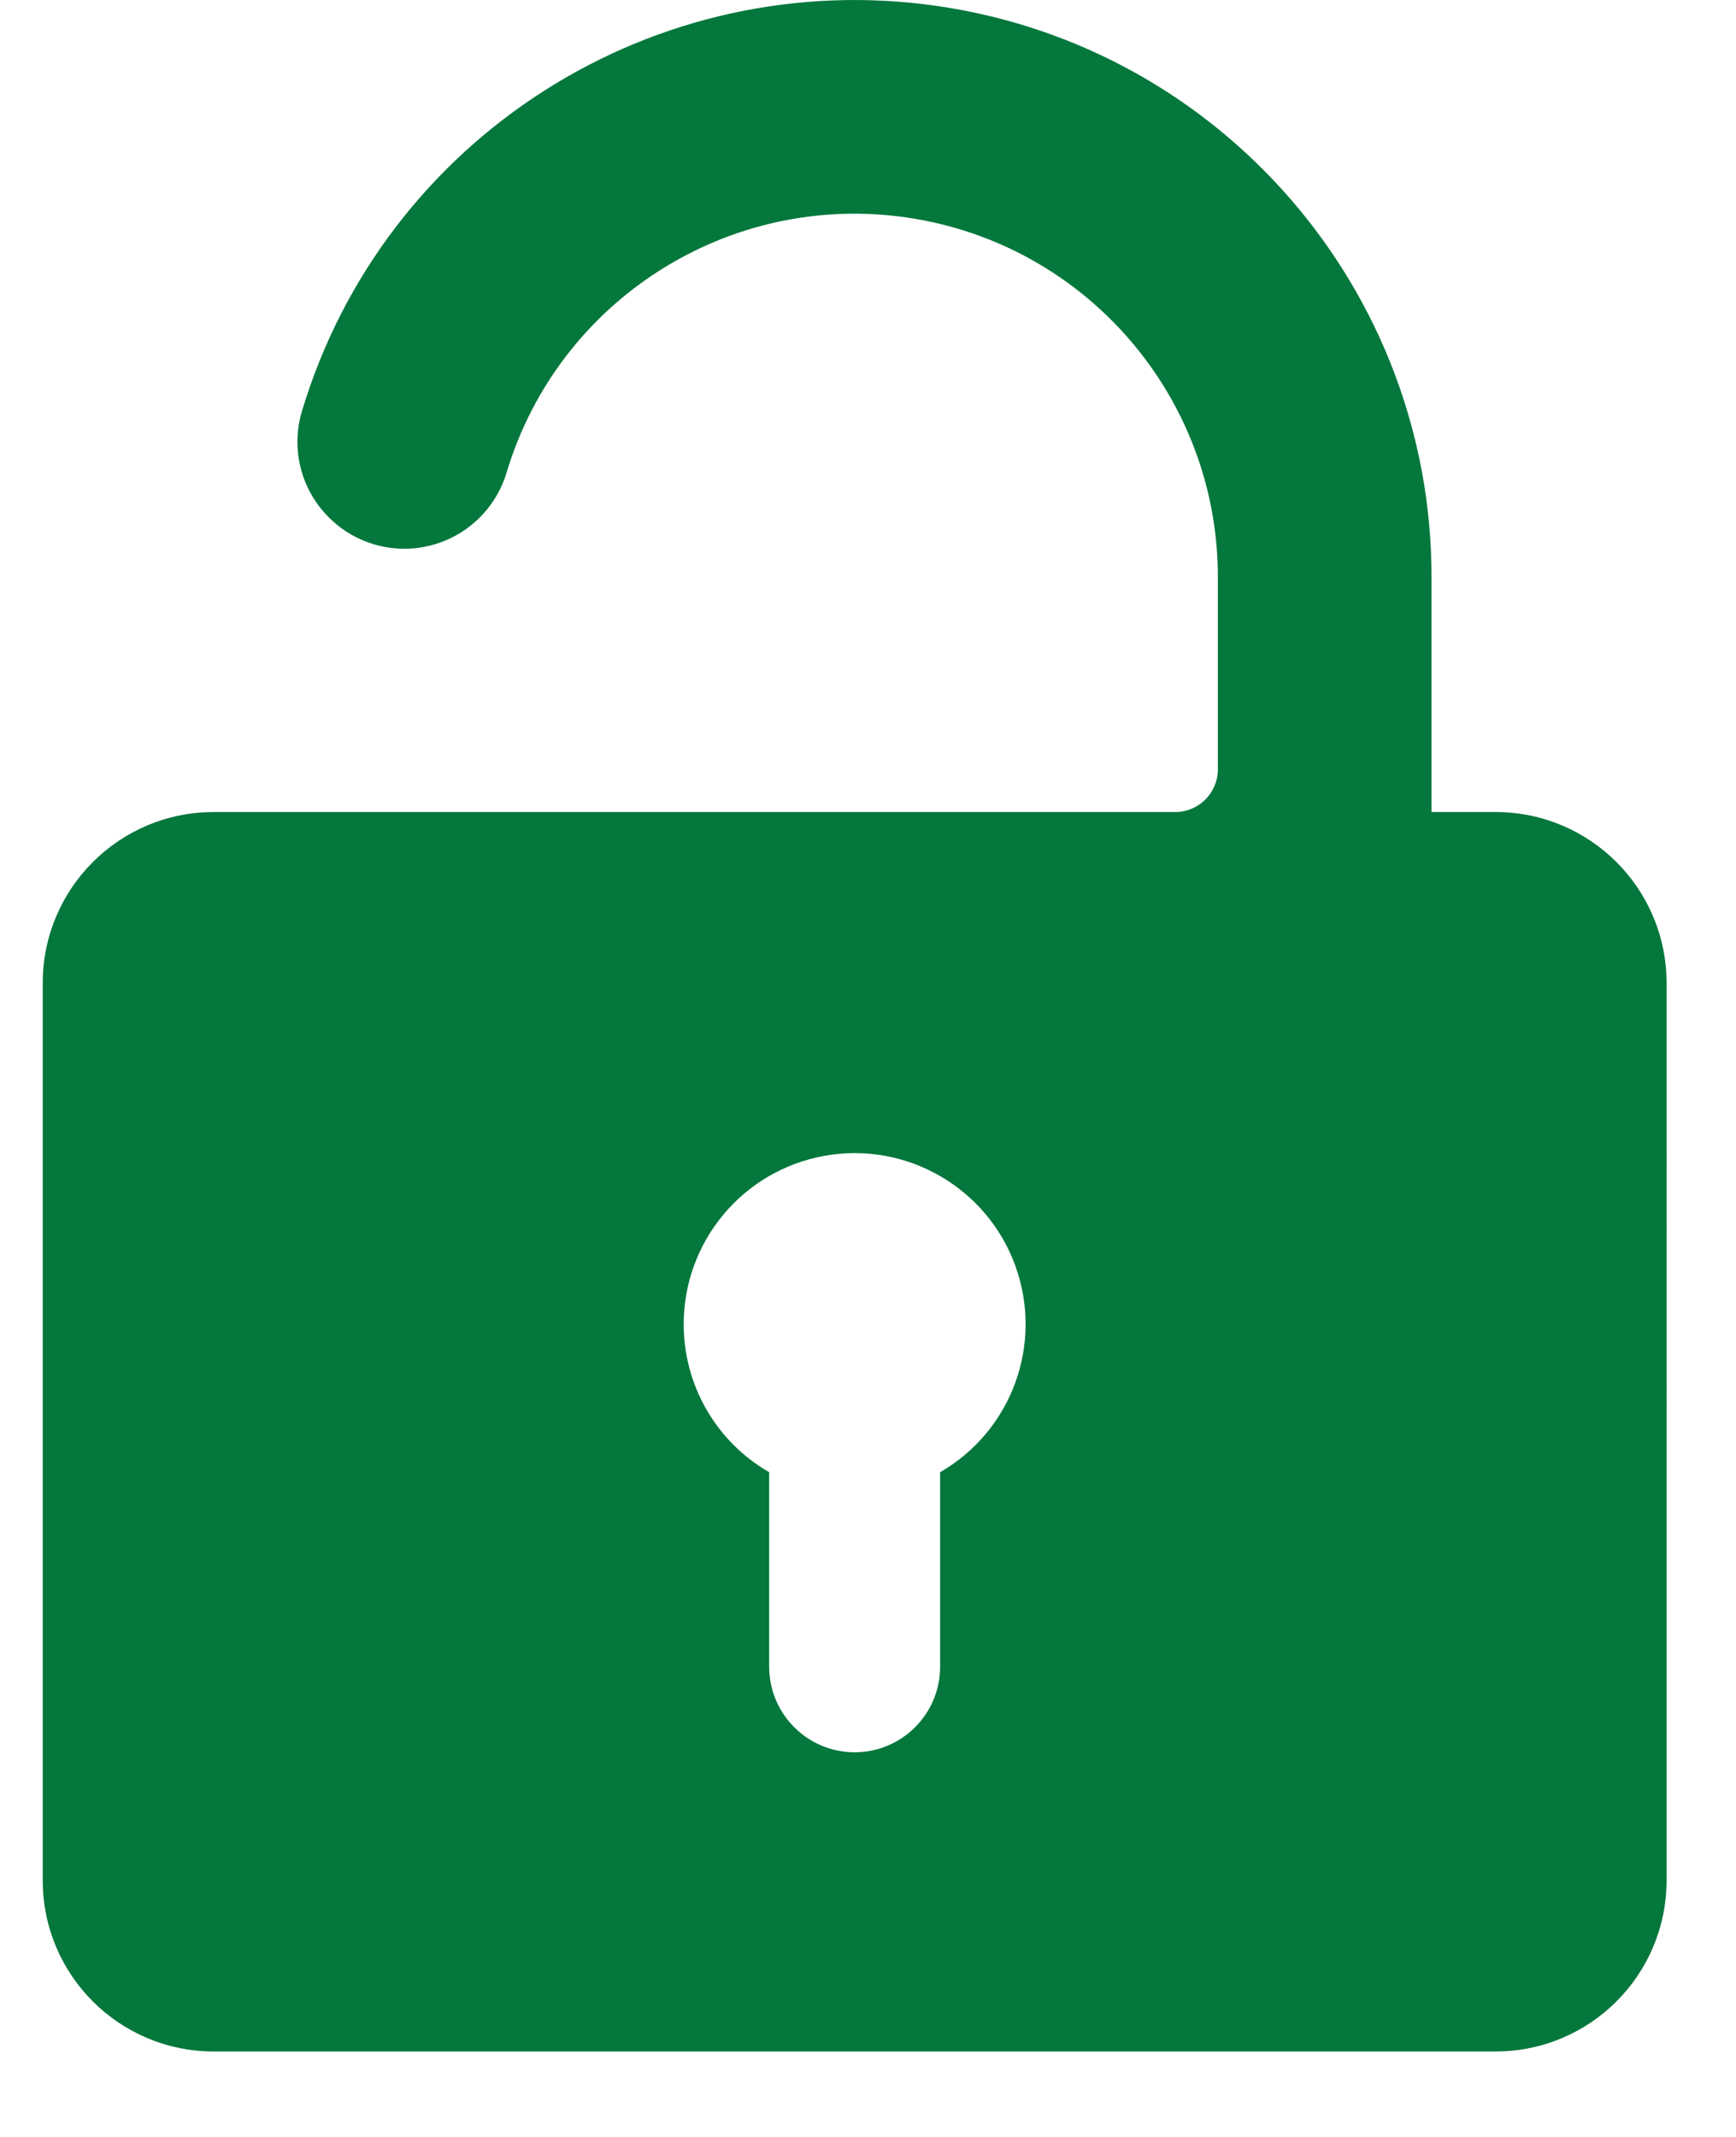
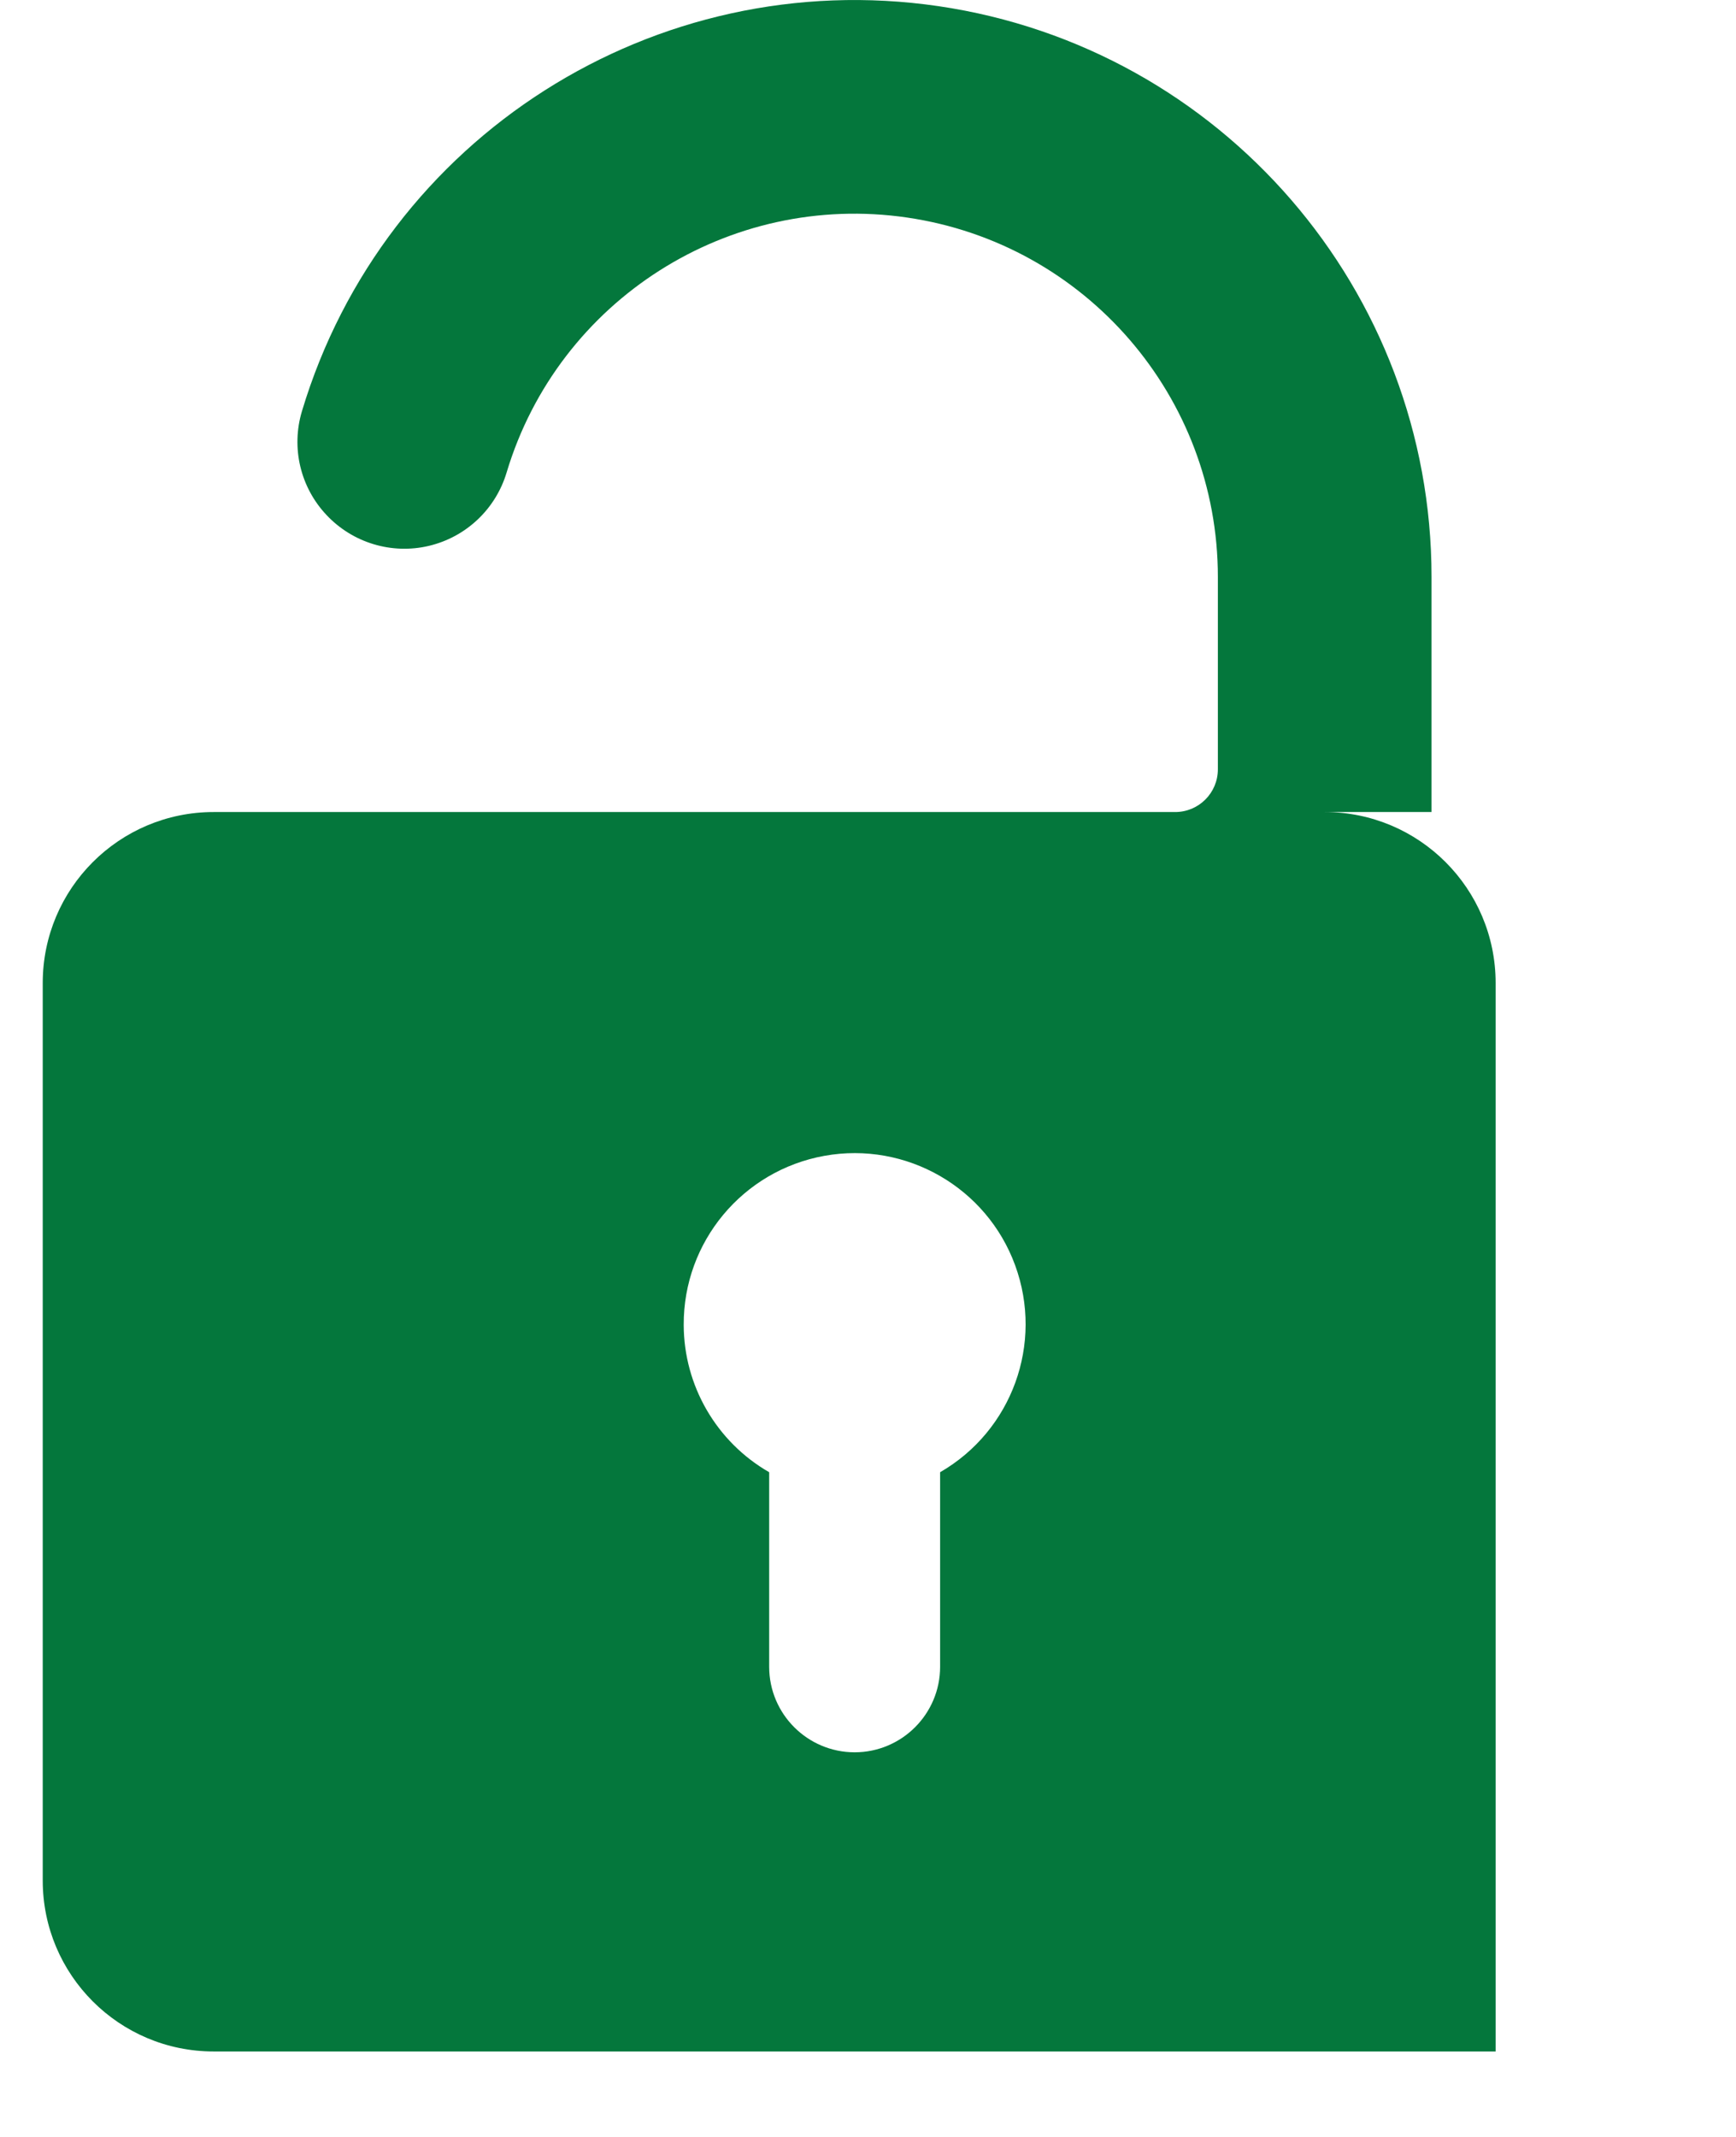
<svg xmlns="http://www.w3.org/2000/svg" width="13" height="16" viewBox="0 0 13 16">
  <g fill="none" fill-rule="evenodd">
    <g fill="#04773C" fill-rule="nonzero">
      <g>
-         <path d="M11.2 6.08h-.48V4.32c0-2.144-1.573-3.963-3.693-4.274-2.121-.31-4.15.98-4.766 3.033-.082.274-.012.57.185.778.196.208.488.296.766.23.278-.066.5-.275.582-.55.388-1.291 1.666-2.104 3-1.908C8.13 1.825 9.12 2.971 9.12 4.32v1.44c0 .177-.143.32-.32.32H1.6c-.707 0-1.28.573-1.28 1.28v6.72c0 .707.573 1.28 1.28 1.28h9.6c.707 0 1.28-.573 1.28-1.28V7.36c0-.707-.573-1.28-1.28-1.28zM5.12 9.92c-.003-.622.442-1.156 1.054-1.266.612-.11 1.215.237 1.428.82.214.585-.023 1.238-.562 1.549v1.457c0 .353-.287.64-.64.64-.353 0-.64-.287-.64-.64v-1.457c-.395-.227-.639-.648-.64-1.103z" transform="translate(-1559 -33) translate(1559 33)" />
+         <path d="M11.2 6.08h-.48V4.32c0-2.144-1.573-3.963-3.693-4.274-2.121-.31-4.15.98-4.766 3.033-.082.274-.012.57.185.778.196.208.488.296.766.23.278-.066.5-.275.582-.55.388-1.291 1.666-2.104 3-1.908C8.13 1.825 9.12 2.971 9.12 4.32v1.44c0 .177-.143.32-.32.32H1.6c-.707 0-1.28.573-1.28 1.28v6.72c0 .707.573 1.28 1.28 1.28h9.6V7.36c0-.707-.573-1.28-1.28-1.28zM5.12 9.92c-.003-.622.442-1.156 1.054-1.266.612-.11 1.215.237 1.428.82.214.585-.023 1.238-.562 1.549v1.457c0 .353-.287.64-.64.64-.353 0-.64-.287-.64-.64v-1.457c-.395-.227-.639-.648-.64-1.103z" transform="translate(-1559 -33) translate(1559 33)" />
      </g>
    </g>
  </g>
</svg>